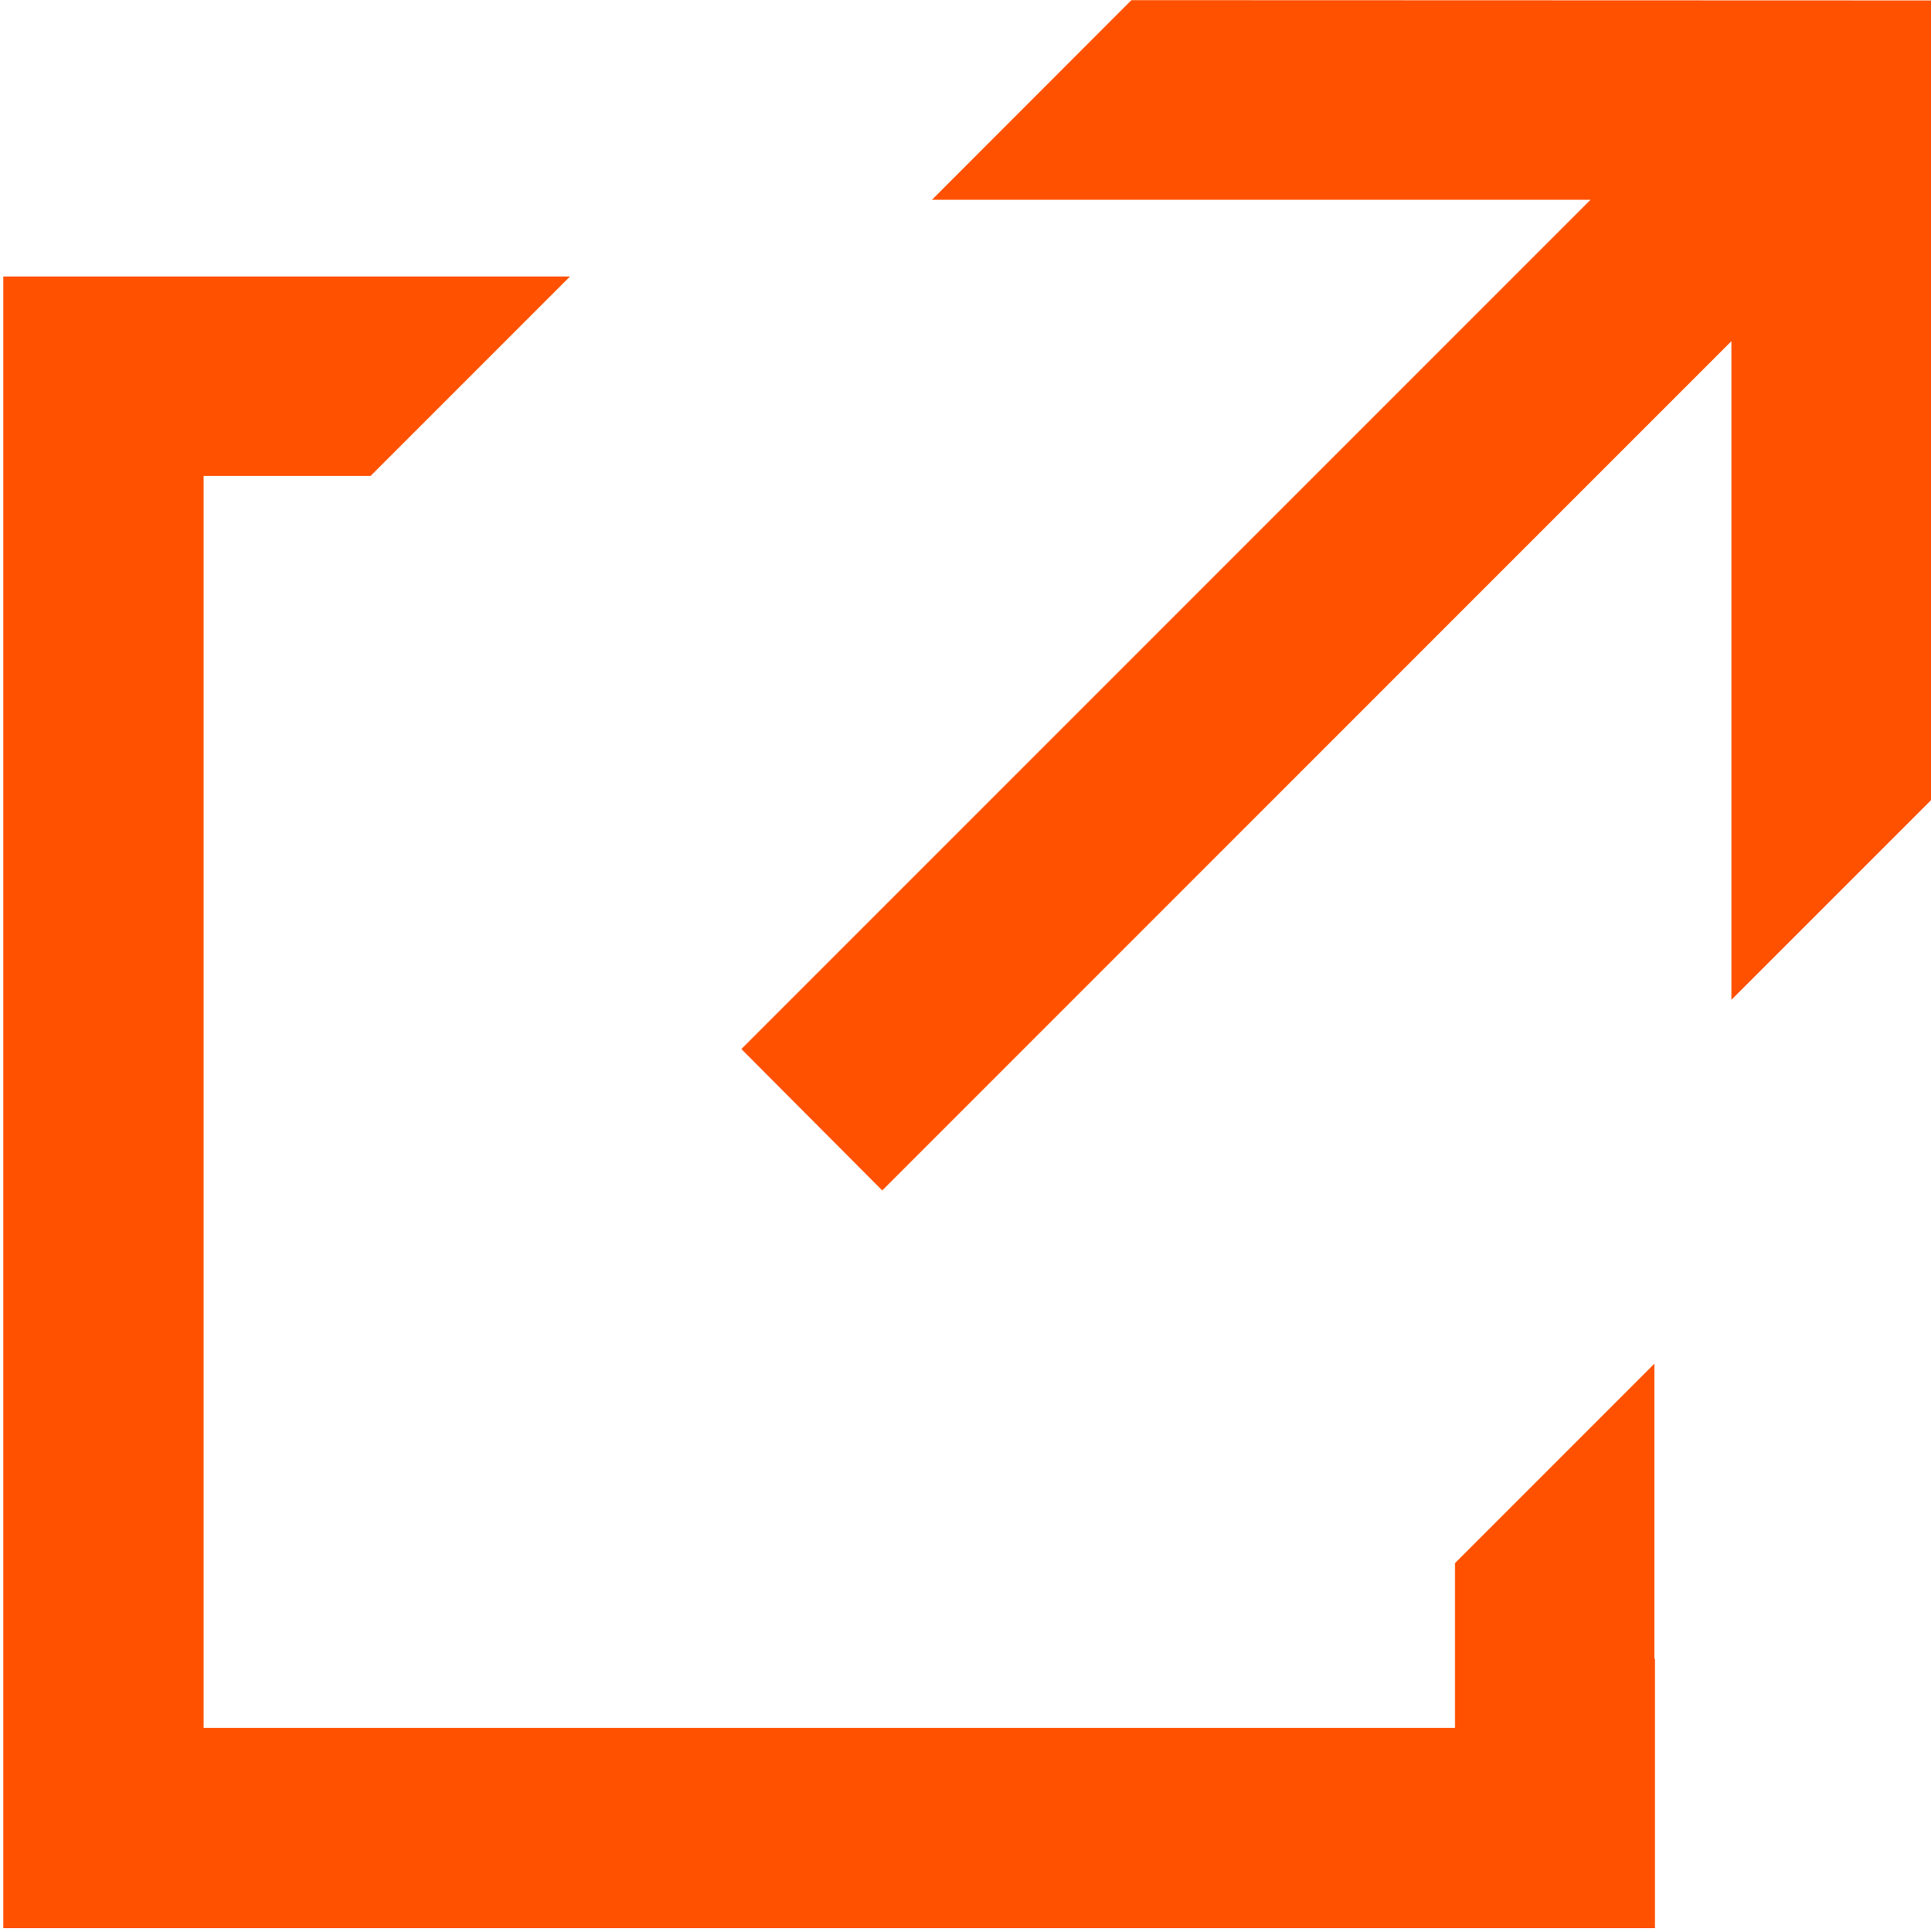
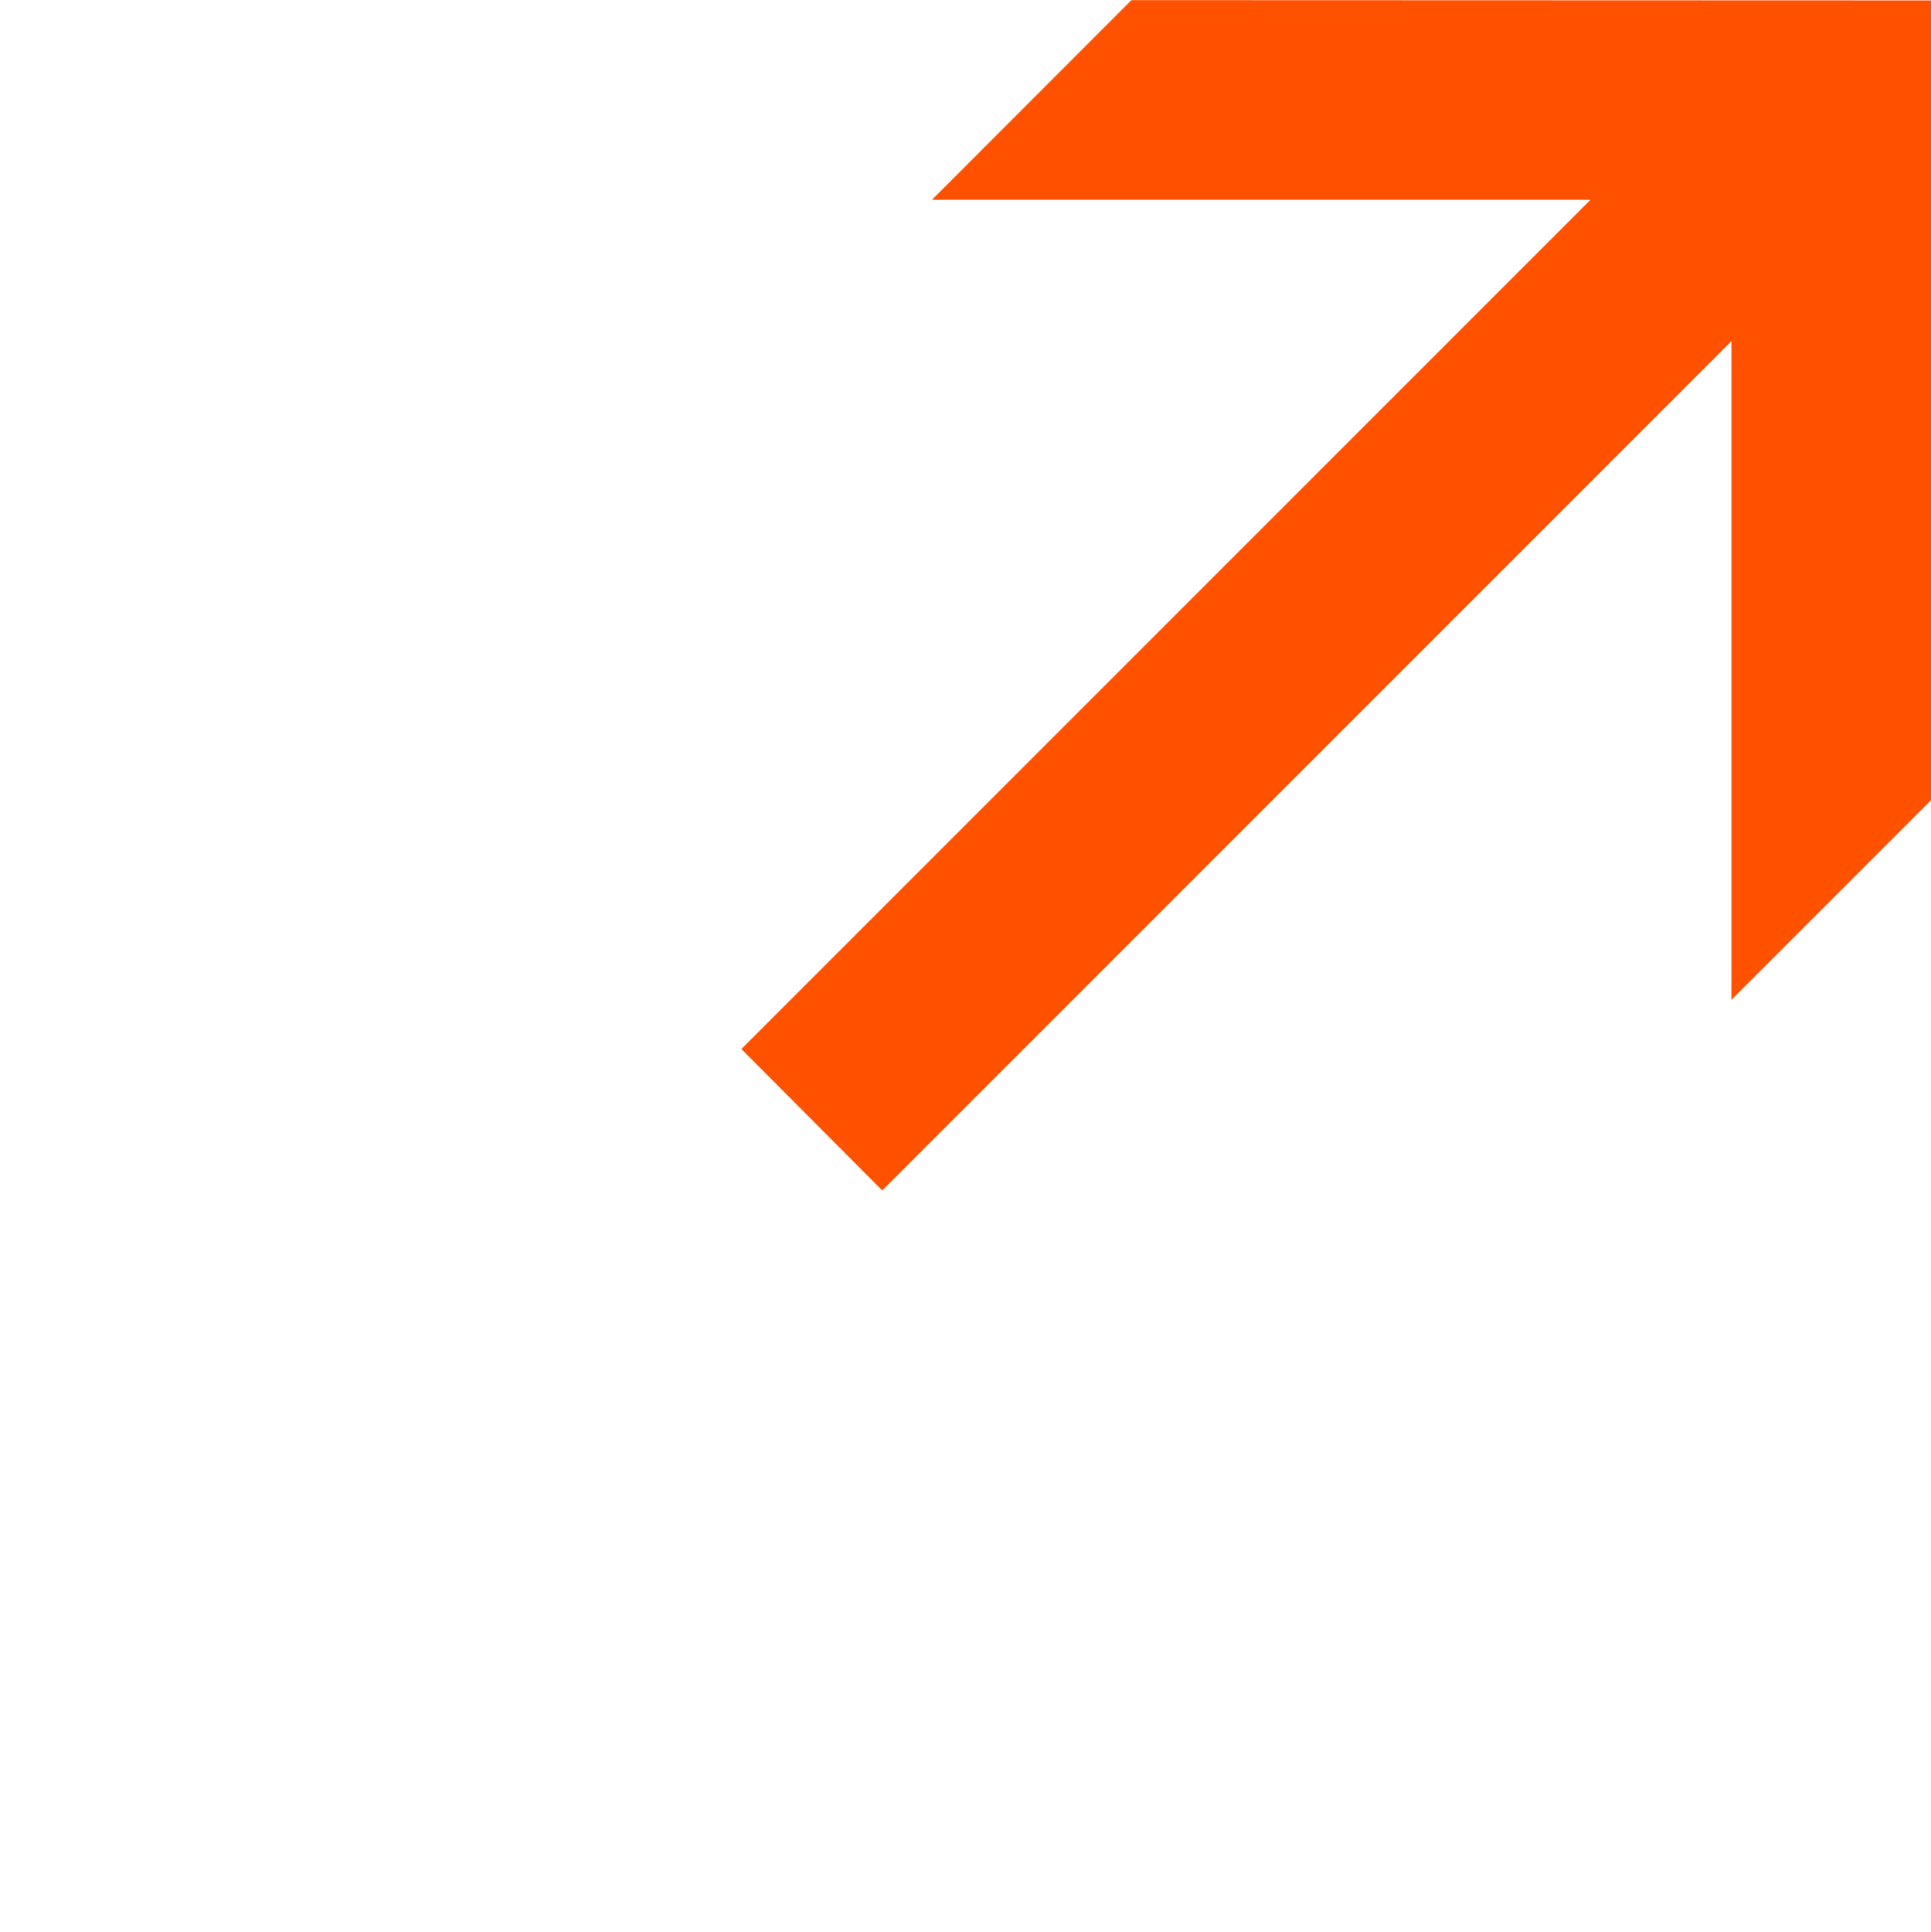
<svg xmlns="http://www.w3.org/2000/svg" width="13.971" height="13.975" viewBox="0 0 13.971 13.975">
  <g id="Group_2080" data-name="Group 2080" transform="translate(-300.336 -387.611)">
    <g id="Group_2074" data-name="Group 2074">
-       <rect id="Rectangle_1066" data-name="Rectangle 1066" width="12" height="12" transform="translate(300.336 389.586)" fill="none" />
-     </g>
+       </g>
    <path id="Path_600" data-name="Path 600" d="M313.307,388.614V394.4l-1.444,1.444v-4.765l-6.144,6.144L304.7,396.2l6.144-6.144h-4.765l1.443-1.444Z" transform="translate(1 -1)" fill="#ff5100" />
-     <path id="Path_598" data-name="Path 598" d="M312.306,399.613v-2.137l-1.443,1.443v1.192h-9.054v-9.057h1.208l1.443-1.443h-4.1v11.949h11.95v-1.95Z" fill="#ff5100" />
  </g>
</svg>